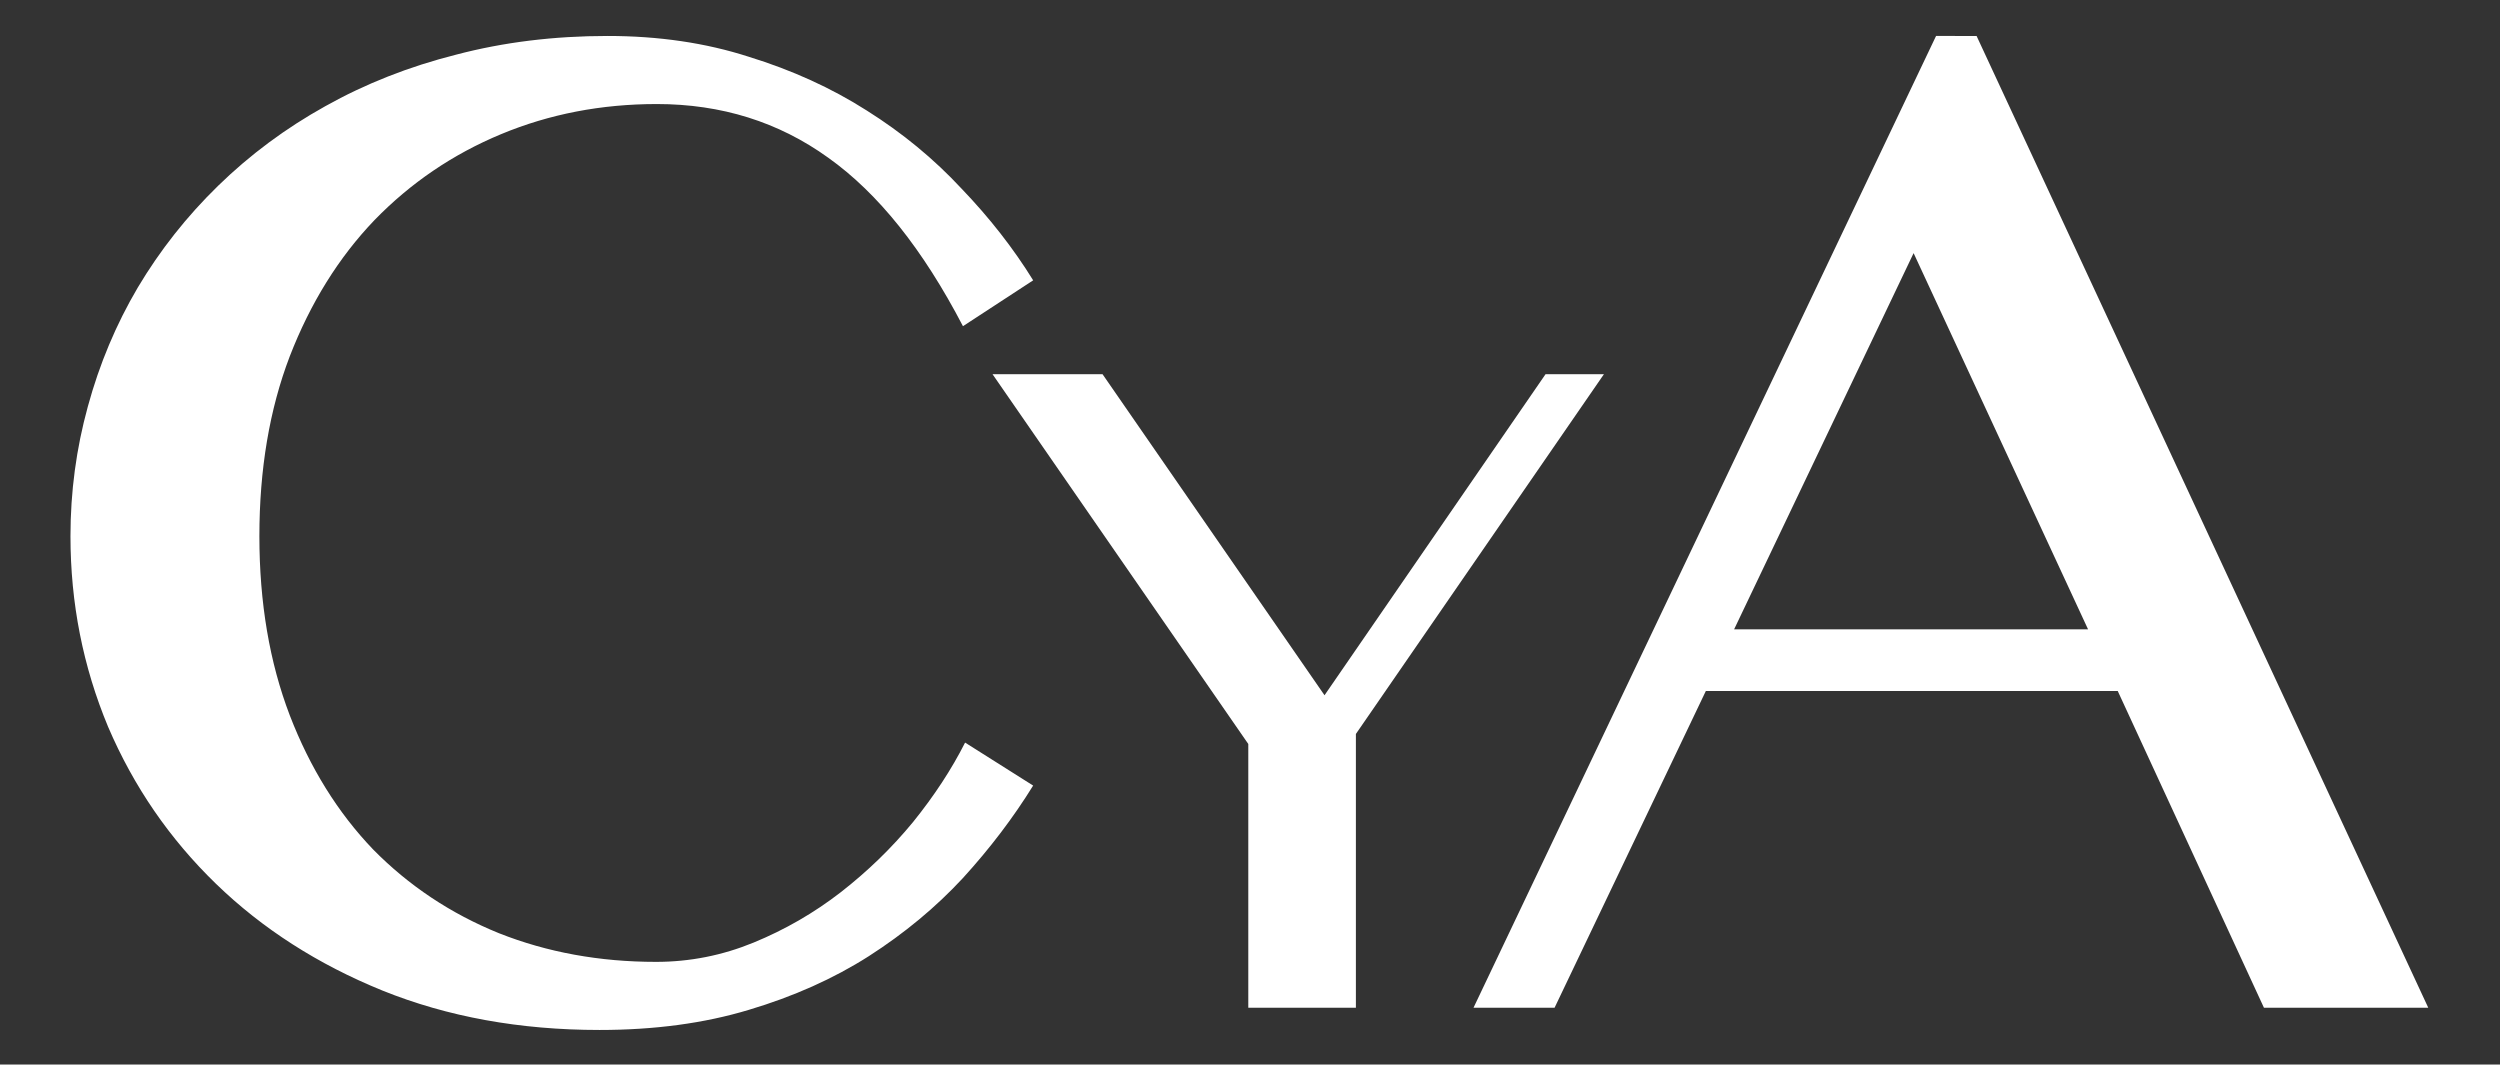
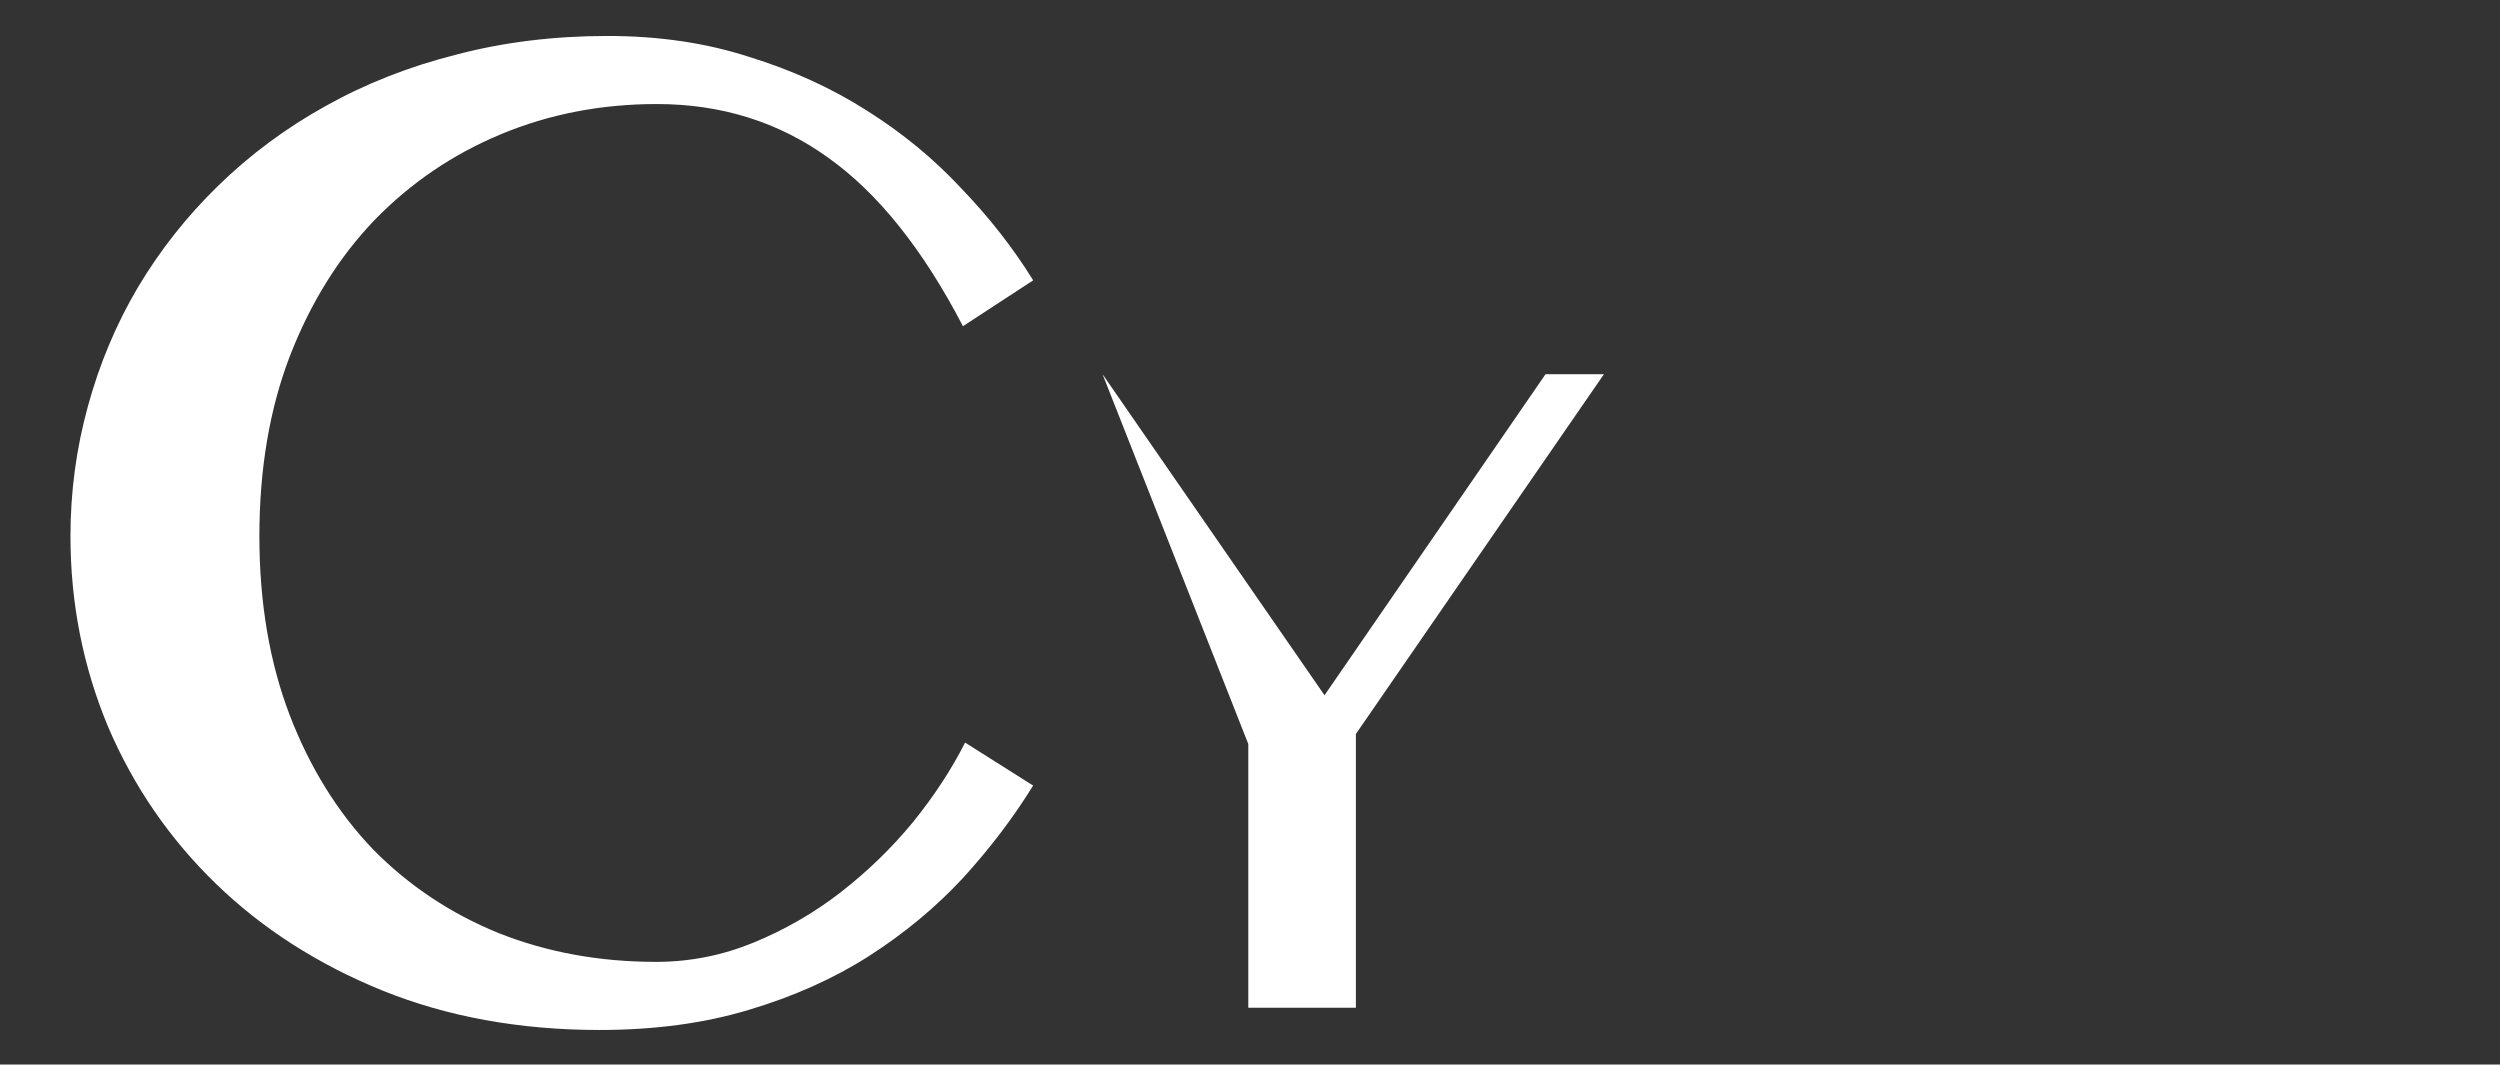
<svg xmlns="http://www.w3.org/2000/svg" xmlns:ns1="http://www.inkscape.org/namespaces/inkscape" xmlns:ns2="http://sodipodi.sourceforge.net/DTD/sodipodi-0.dtd" width="91.929mm" height="39.144mm" viewBox="0 0 91.929 39.144" id="svg469" ns1:version="1.2.2 (b0a8486, 2022-12-01)" ns2:docname="logo-blanco.svg">
  <rect x="0" y="0" width="91.929" height="39.144" fill="#333333" stroke="none" />
  <defs id="defs466" />
  <g ns1:label="Capa 1" ns1:groupmode="layer" id="layer1" transform="translate(-43.107,-87.429)">
    <g id="g847" transform="translate(2.603,1.301)">
      <g aria-label="CYA" transform="scale(1.005,0.995)" id="text236" style="font-size:47.672px;font-family:'Bangla MN';-inkscape-font-specification:'Bangla MN, Normal';letter-spacing:-4.966px;fill:#ffffff;stroke-width:0.249">
        <path d="m 49.793,106.376 q 0,3.681 1.112,6.621 1.112,2.913 3.046,4.953 1.96,2.013 4.608,3.099 2.648,1.059 5.747,1.059 1.854,0 3.575,-0.715 1.721,-0.715 3.178,-1.854 1.483,-1.165 2.648,-2.595 1.165,-1.457 1.907,-2.94 l 2.49,1.589 q -1.086,1.774 -2.569,3.417 -1.483,1.616 -3.443,2.887 -1.933,1.245 -4.396,1.986 -2.437,0.742 -5.456,0.742 -4.37,0 -7.945,-1.457 -3.549,-1.457 -6.091,-3.946 -2.543,-2.49 -3.946,-5.8 -1.377,-3.337 -1.377,-7.045 0,-2.463 0.636,-4.794 0.636,-2.357 1.827,-4.396 1.218,-2.066 2.94,-3.761 1.748,-1.721 3.92,-2.94 2.198,-1.245 4.794,-1.907 2.595,-0.689 5.535,-0.689 2.807,0 5.164,0.768 2.384,0.742 4.317,1.986 1.96,1.245 3.469,2.887 1.536,1.616 2.622,3.39 l -2.569,1.695 q -2.198,-4.264 -4.926,-6.224 -2.728,-1.986 -6.277,-1.986 -3.046,0 -5.694,1.112 -2.648,1.112 -4.635,3.178 -1.96,2.066 -3.099,5.032 Q 49.793,102.668 49.793,106.376 Z" style="stroke-width:0.249" id="path836" />
-         <path d="m 80.643,100.39 8.122,11.865 8.087,-11.865 h 2.136 l -9.075,13.295 v 10.117 h -3.937 v -9.746 l -9.358,-13.666 z" style="font-size:31.782px;stroke-width:0.249" id="path838" />
-         <path d="m 112.623,87.89 16.526,35.913 h -6.012 l -5.35,-11.706 h -15.07 l -5.535,11.706 h -2.966 L 111.14,87.89 Z m -8.872,21.929 h 12.951 l -6.383,-13.904 z" style="stroke-width:0.249" id="path840" />
+         <path d="m 80.643,100.39 8.122,11.865 8.087,-11.865 h 2.136 l -9.075,13.295 v 10.117 h -3.937 v -9.746 z" style="font-size:31.782px;stroke-width:0.249" id="path838" />
      </g>
    </g>
  </g>
</svg>